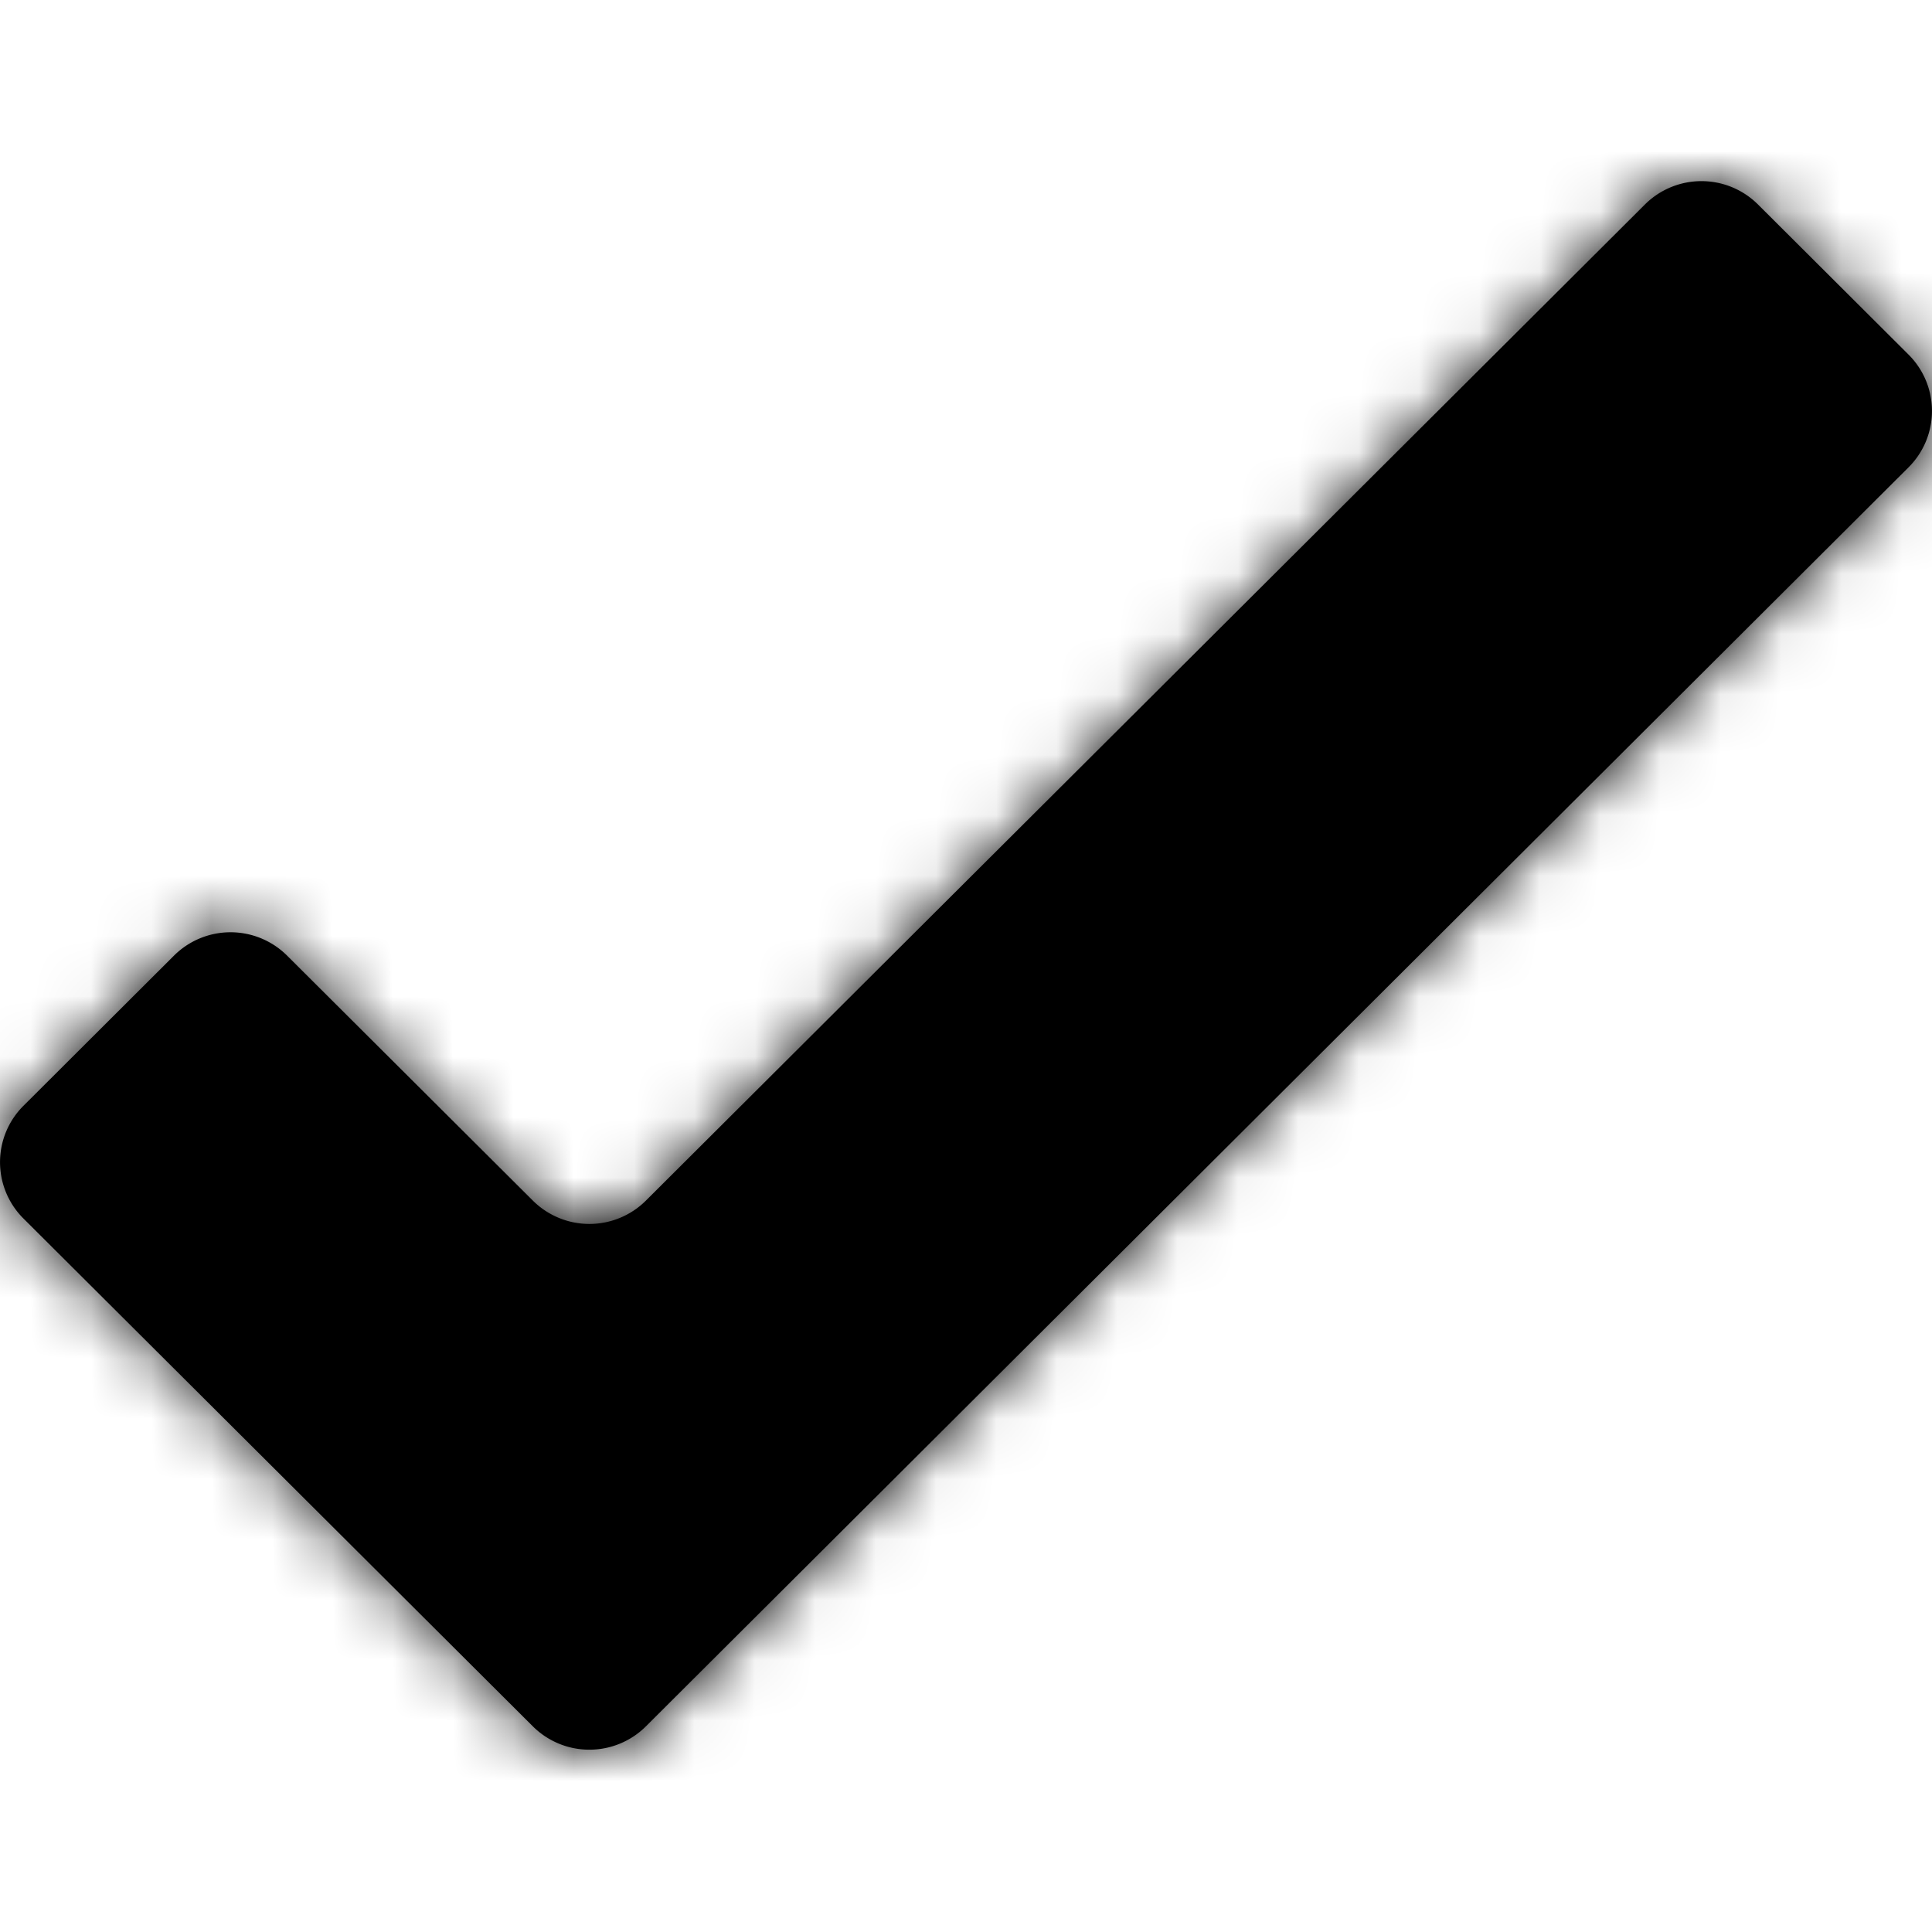
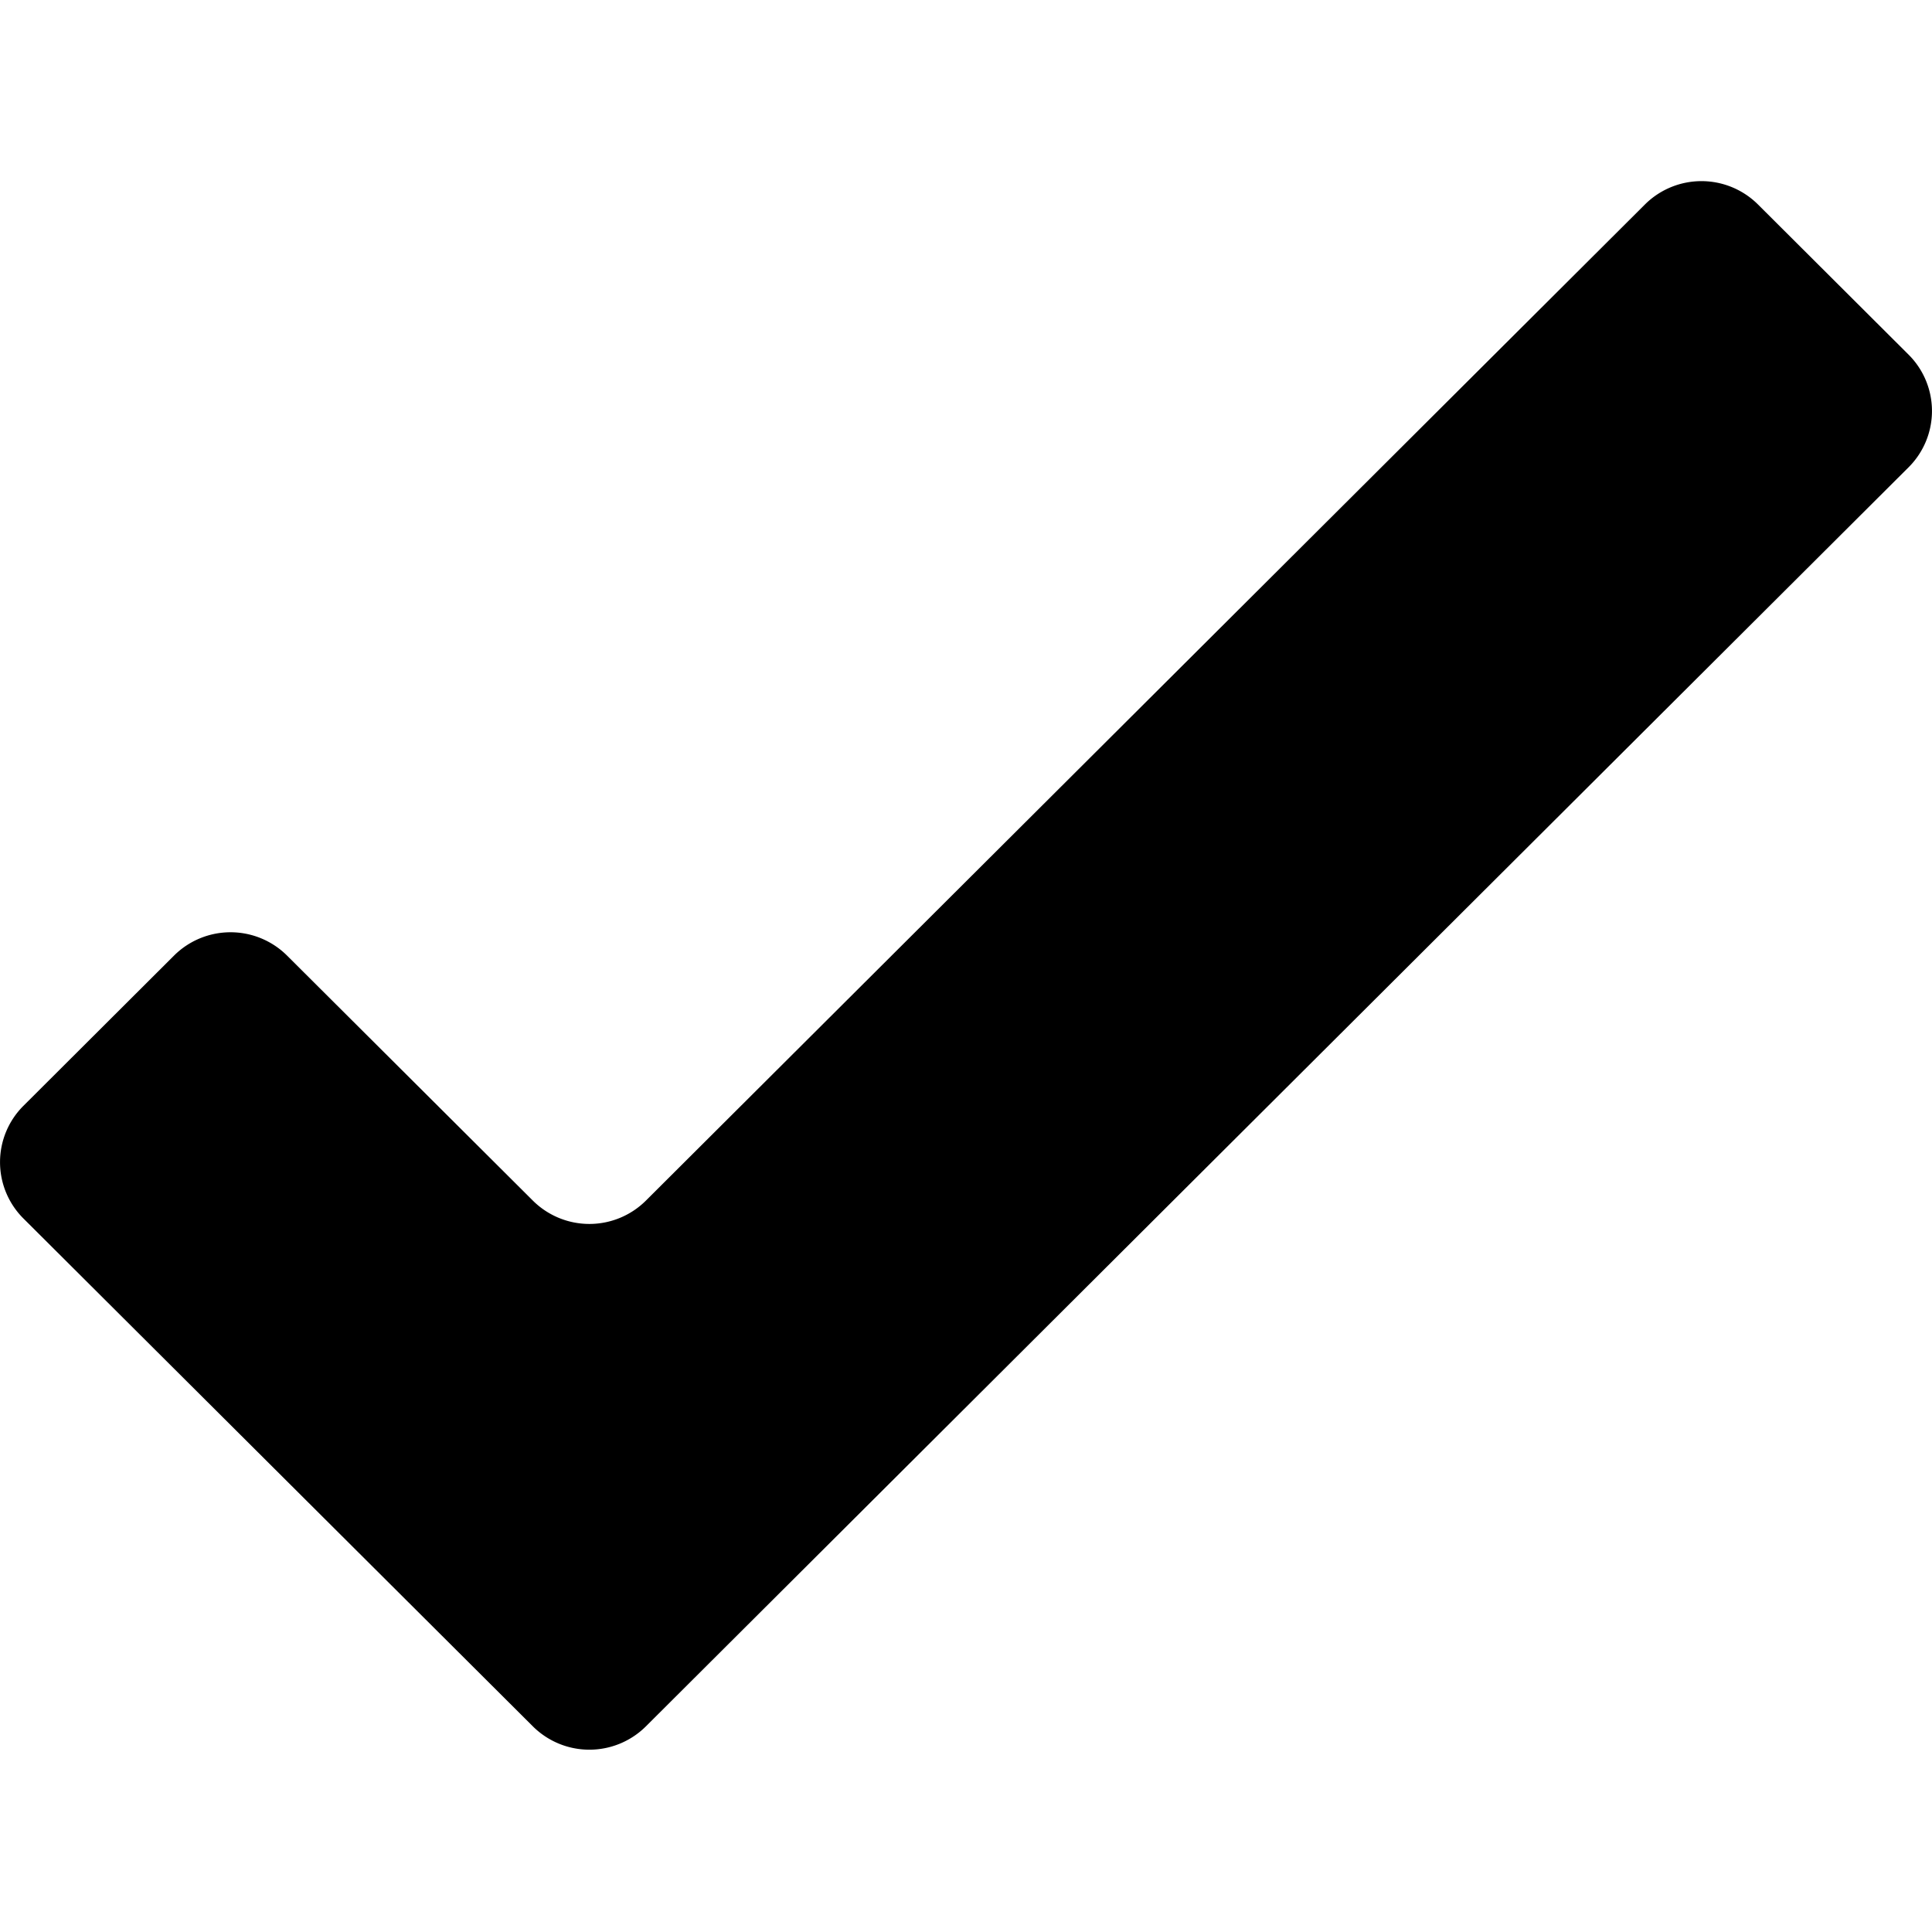
<svg xmlns="http://www.w3.org/2000/svg" xmlns:xlink="http://www.w3.org/1999/xlink" width="32" height="32" viewBox="0 0 32 32">
  <defs>
    <path id="checkA" d="M29.115 3.384a1.327 1.327 0 0 0-1.867 0L10.695 19.889a1.327 1.327 0 0 1-1.866 0l-4.077-4.064a1.327 1.327 0 0 0-1.867 0l-2.5 2.494a1.317 1.317 0 0 0 0 1.86l8.444 8.418a1.327 1.327 0 0 0 1.866 0l20.92-20.86a1.317 1.317 0 0 0 0-1.86l-2.5-2.493z" />
  </defs>
  <g fill="none" fill-rule="evenodd">
    <mask id="checkB" fill="currentColor">
      <use xlink:href="#checkA" />
    </mask>
    <use fill="currentColor" xlink:href="#checkA" />
    <g fill="currentColor" mask="url(#checkB)">
-       <path d="M0 32h32V0H0z" />
-     </g>
+       </g>
  </g>
</svg>